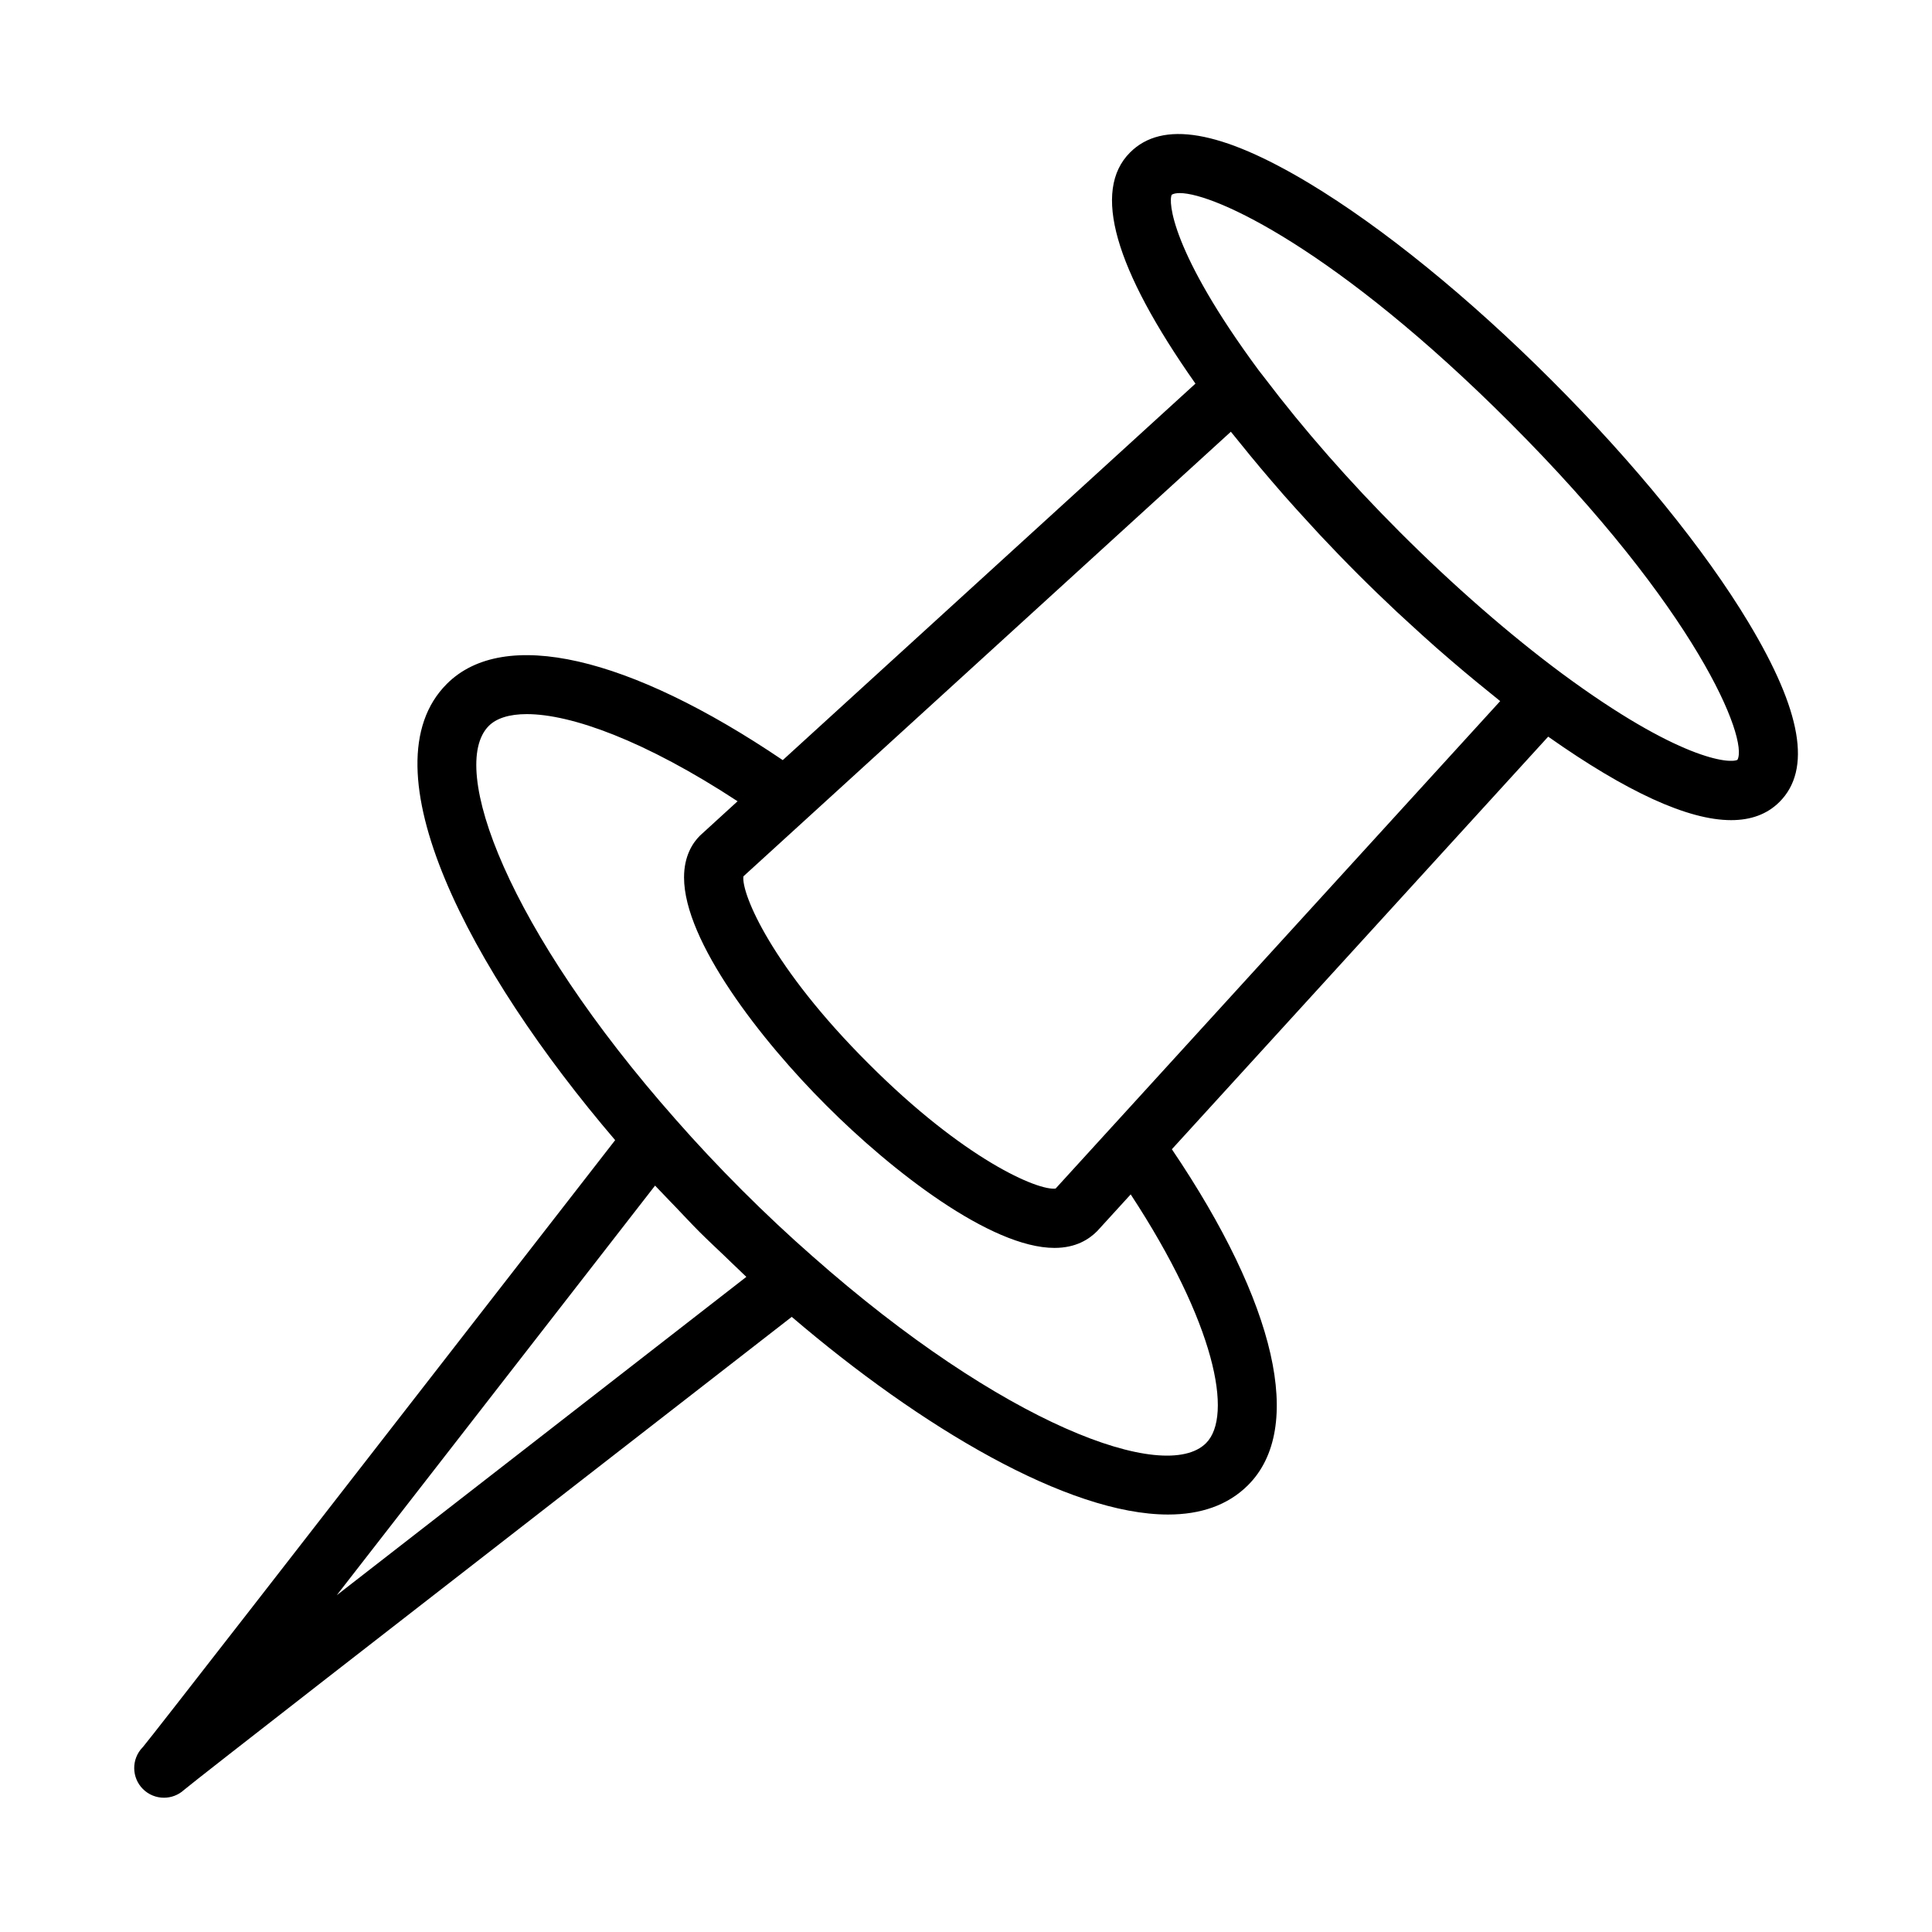
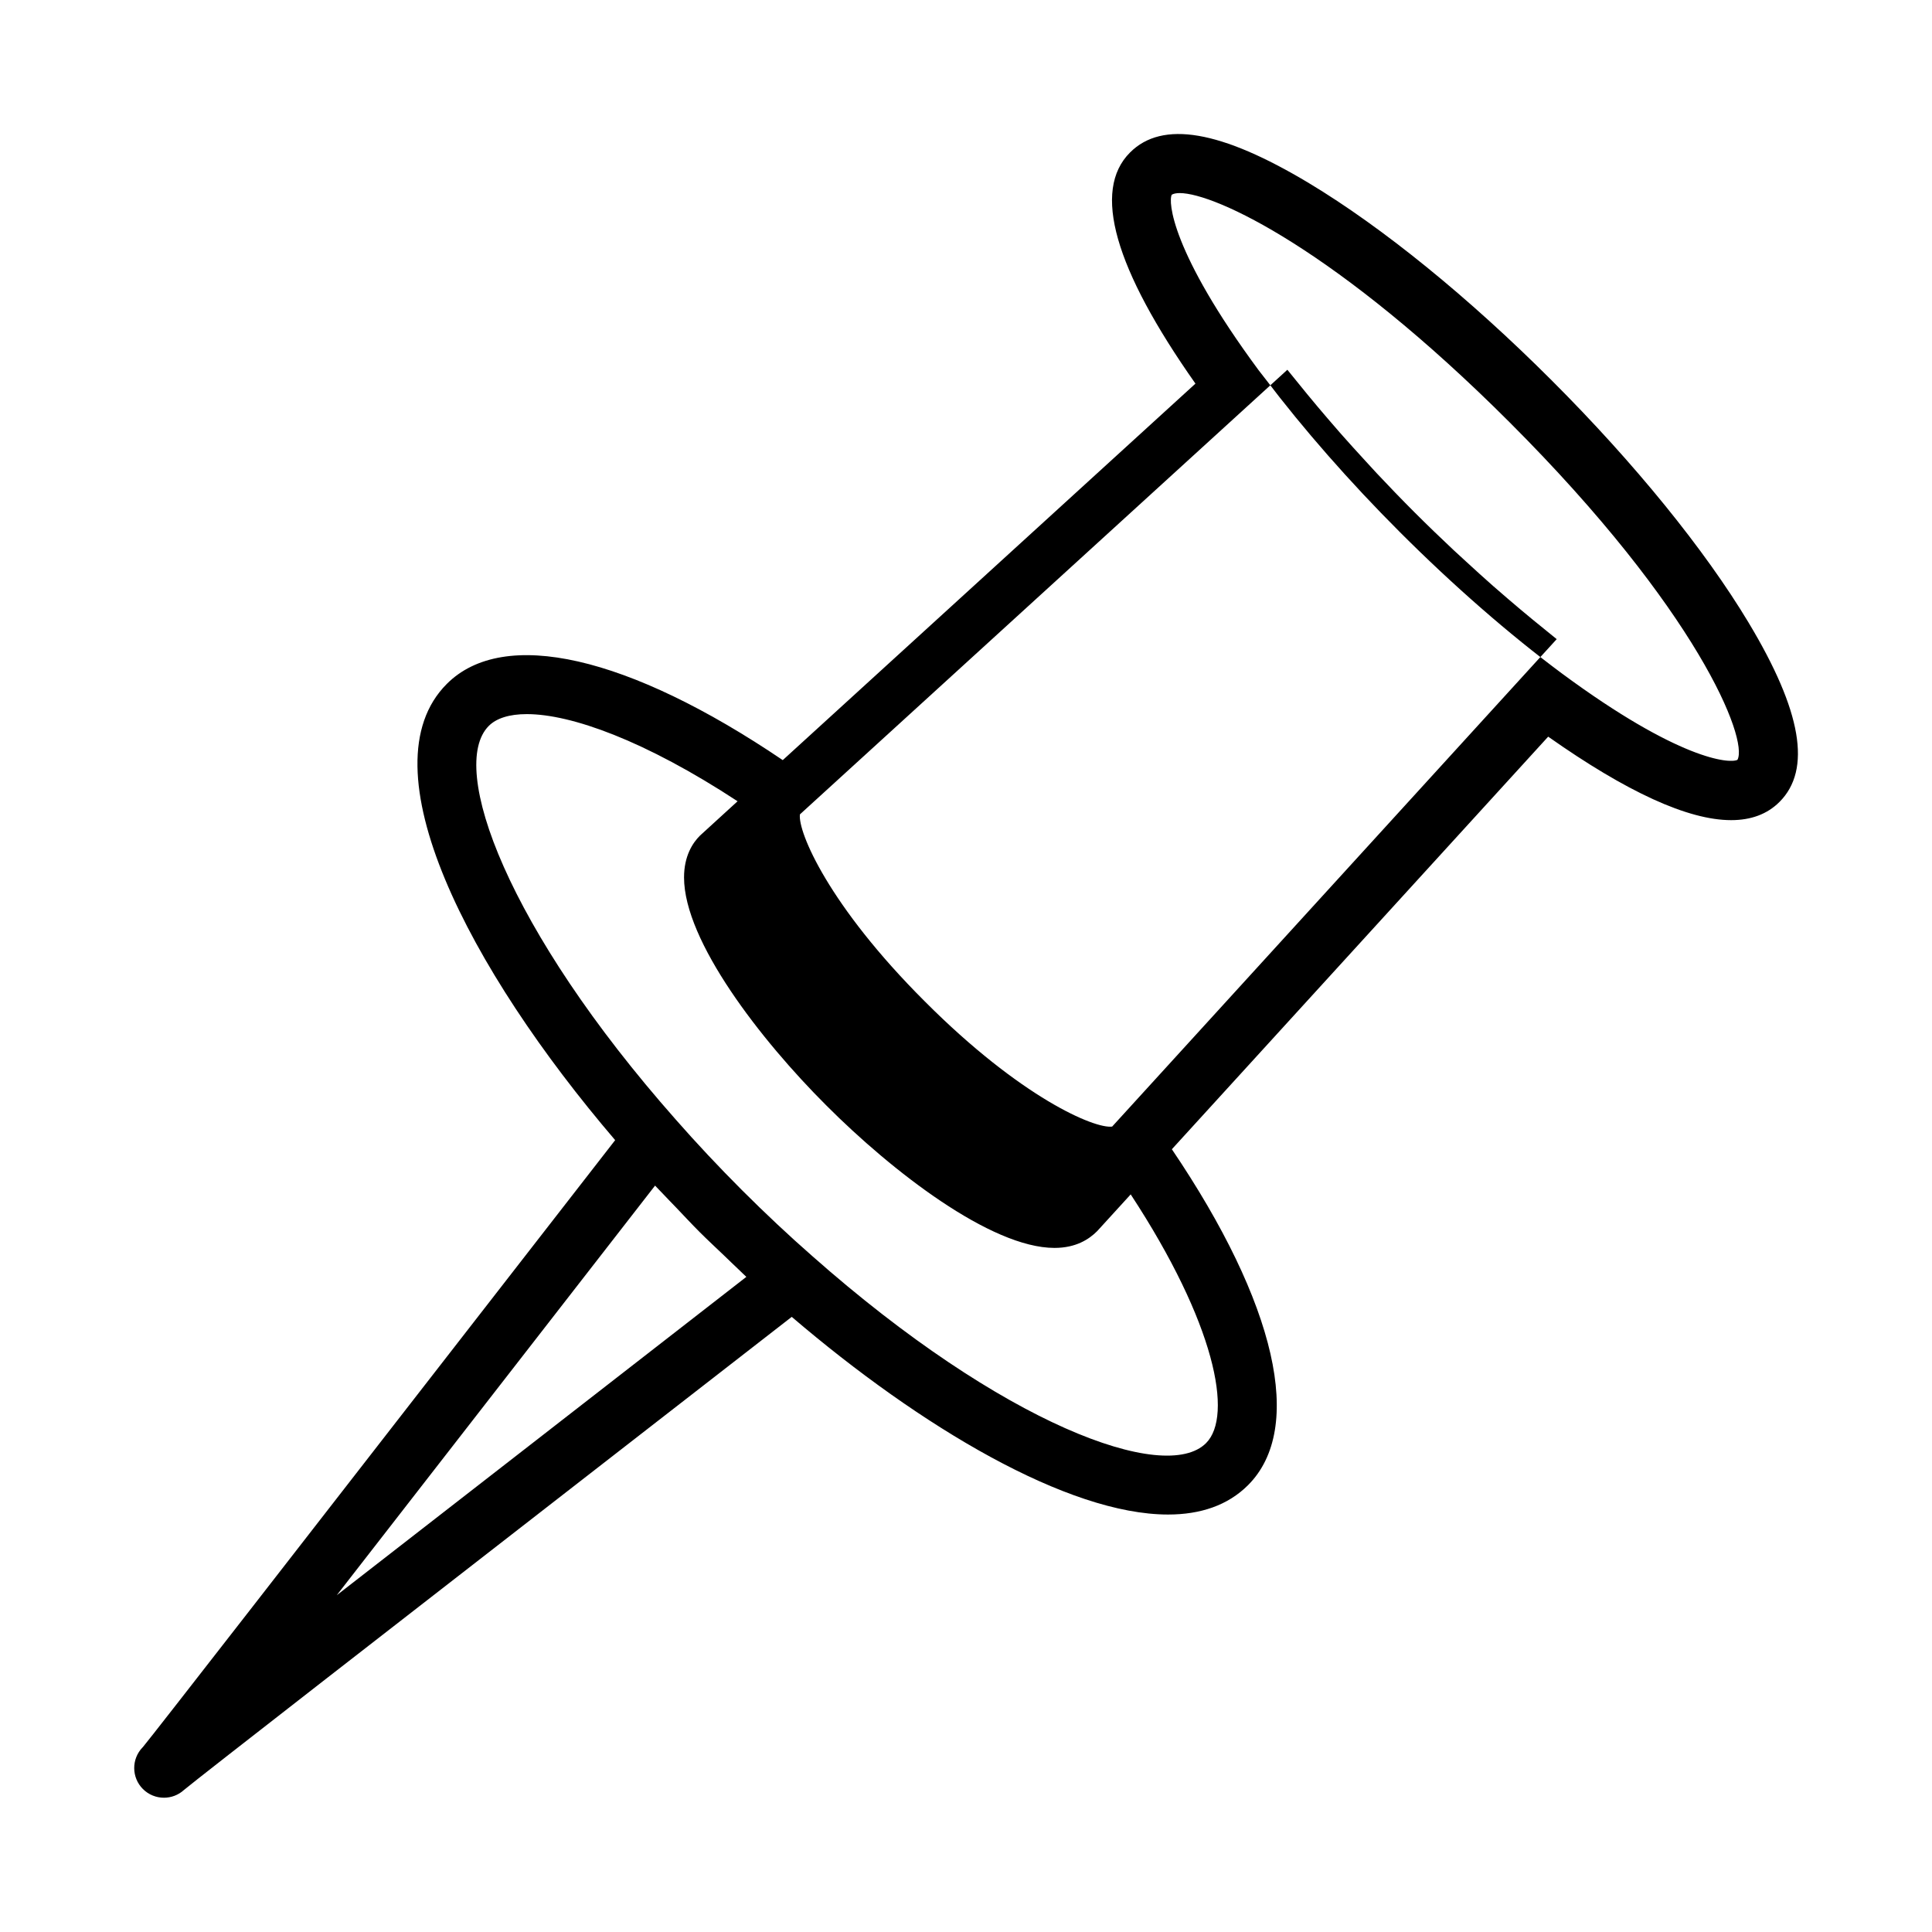
<svg xmlns="http://www.w3.org/2000/svg" fill="#000000" width="800px" height="800px" version="1.1" viewBox="144 144 512 512">
-   <path d="m607.45 309.09c-11.707-19.488-30.262-42.32-52.246-64.297-21.98-21.98-44.816-40.535-64.297-52.246-23.367-14.039-38.879-16.707-47.438-8.133-10.094 10.086-4.121 30.762 17.34 61.25l-109.37 99.777c-40.891-27.66-73.953-35.285-89.027-20.199-22.082 22.082 5.977 75.723 44.613 120.91-10.527 13.531-25.477 32.77-41.426 53.305-36.258 46.676-81.383 104.77-83.727 107.53-0.004 0-0.02 0.031-0.023 0.023-0.023 0.031-0.02 0.008-0.023 0.023 0.004 0.008-0.02 0.023-0.02 0.016 0 0.031-0.012 0.008-0.02 0.023-2.988 3.082-2.953 8.004 0.098 11.047 1.539 1.527 3.551 2.297 5.562 2.297 1.902 0 3.805-0.684 5.305-2.051 3.621-3.059 60.824-47.492 106.83-83.234 20.887-16.223 40.504-31.457 54.242-42.148 34.188 29.227 73.188 52.383 99.727 52.383 8.551 0 15.816-2.406 21.199-7.789 15.078-15.078 7.461-48.137-20.191-89.016l99.73-109.34c20.82 14.668 37.066 22.125 48.473 22.125 5.324 0 9.605-1.605 12.824-4.828h0.004c8.555-8.566 5.891-24.078-8.145-47.434zm-317.52 213.61c-23.637 18.359-42.168 32.758-56.68 44.043 11.445-14.723 26.082-33.555 44.781-57.625 15.027-19.348 29.18-37.57 39.57-50.922 0.648 0.707 1.363 1.402 2.019 2.106 1.129 1.211 2.309 2.402 3.461 3.606 2.121 2.215 4.176 4.441 6.367 6.633 2.16 2.156 4.336 4.164 6.508 6.246 1.258 1.207 2.508 2.438 3.769 3.617 0.691 0.645 1.375 1.348 2.066 1.98-13.57 10.566-32.164 25.012-51.863 40.316zm173.69 3.742c-10.902 10.902-53.871-4.938-104.34-49.555-6.227-5.457-12.512-11.355-18.672-17.512-6.152-6.156-12.051-12.438-17.539-18.695-44.59-50.438-60.43-93.41-49.531-104.31 2.043-2.039 5.457-3.121 10.074-3.121 11.777 0 31.363 7.035 55.855 23.094l-9.988 9.125c-1.918 1.914-4.203 5.391-4.199 11.078 0.012 16.852 20.332 43.09 37.723 60.426 17.352 17.402 43.594 37.73 60.434 37.738h0.016c5.68 0 9.156-2.281 11.32-4.457l8.875-9.727c22.363 34.094 27.219 58.672 19.969 65.918zm-24.887-83.887h-0.004l-14.977 16.422c-4.59 0.637-24.16-7.617-49.617-33.141-25.488-25.414-33.711-44.957-33.125-49.594l129.18-117.83c0.59 0.75 1.238 1.512 1.84 2.266 1.105 1.387 2.234 2.769 3.383 4.164 1.785 2.172 3.613 4.344 5.488 6.527 1.129 1.316 2.25 2.625 3.41 3.941 2.121 2.406 4.297 4.801 6.508 7.203 1.004 1.09 1.98 2.18 3 3.269 3.269 3.481 6.602 6.941 10.02 10.359 3.414 3.414 6.867 6.742 10.34 10.004 1.121 1.051 2.242 2.055 3.363 3.09 2.383 2.191 4.758 4.356 7.144 6.457 1.297 1.145 2.586 2.25 3.887 3.363 2.231 1.918 4.449 3.785 6.668 5.606 1.344 1.102 2.676 2.191 4.008 3.258 0.77 0.613 1.551 1.281 2.316 1.883zm165.71-97.191c-2.109 1.066-15.523 0.023-46.57-22.926-13.914-10.332-28.746-23.277-42.895-37.43-13.379-13.375-25.609-27.359-35.656-40.617-0.57-0.75-1.211-1.523-1.766-2.269-23.266-31.484-23.977-44.812-23.023-46.523 0.465-0.277 1.168-0.43 2.102-0.43 9.383 0 41.836 15.152 87.434 60.754 49.852 49.844 63.316 83.984 60.375 89.441z" />
+   <path d="m607.45 309.09c-11.707-19.488-30.262-42.32-52.246-64.297-21.98-21.98-44.816-40.535-64.297-52.246-23.367-14.039-38.879-16.707-47.438-8.133-10.094 10.086-4.121 30.762 17.34 61.25l-109.37 99.777c-40.891-27.66-73.953-35.285-89.027-20.199-22.082 22.082 5.977 75.723 44.613 120.91-10.527 13.531-25.477 32.77-41.426 53.305-36.258 46.676-81.383 104.77-83.727 107.53-0.004 0-0.02 0.031-0.023 0.023-0.023 0.031-0.02 0.008-0.023 0.023 0.004 0.008-0.02 0.023-0.02 0.016 0 0.031-0.012 0.008-0.02 0.023-2.988 3.082-2.953 8.004 0.098 11.047 1.539 1.527 3.551 2.297 5.562 2.297 1.902 0 3.805-0.684 5.305-2.051 3.621-3.059 60.824-47.492 106.83-83.234 20.887-16.223 40.504-31.457 54.242-42.148 34.188 29.227 73.188 52.383 99.727 52.383 8.551 0 15.816-2.406 21.199-7.789 15.078-15.078 7.461-48.137-20.191-89.016l99.73-109.34c20.82 14.668 37.066 22.125 48.473 22.125 5.324 0 9.605-1.605 12.824-4.828h0.004c8.555-8.566 5.891-24.078-8.145-47.434zm-317.52 213.61c-23.637 18.359-42.168 32.758-56.68 44.043 11.445-14.723 26.082-33.555 44.781-57.625 15.027-19.348 29.18-37.57 39.57-50.922 0.648 0.707 1.363 1.402 2.019 2.106 1.129 1.211 2.309 2.402 3.461 3.606 2.121 2.215 4.176 4.441 6.367 6.633 2.16 2.156 4.336 4.164 6.508 6.246 1.258 1.207 2.508 2.438 3.769 3.617 0.691 0.645 1.375 1.348 2.066 1.98-13.57 10.566-32.164 25.012-51.863 40.316zm173.69 3.742c-10.902 10.902-53.871-4.938-104.34-49.555-6.227-5.457-12.512-11.355-18.672-17.512-6.152-6.156-12.051-12.438-17.539-18.695-44.59-50.438-60.43-93.41-49.531-104.31 2.043-2.039 5.457-3.121 10.074-3.121 11.777 0 31.363 7.035 55.855 23.094l-9.988 9.125c-1.918 1.914-4.203 5.391-4.199 11.078 0.012 16.852 20.332 43.09 37.723 60.426 17.352 17.402 43.594 37.73 60.434 37.738h0.016c5.68 0 9.156-2.281 11.32-4.457l8.875-9.727c22.363 34.094 27.219 58.672 19.969 65.918zm-24.887-83.887h-0.004c-4.59 0.637-24.16-7.617-49.617-33.141-25.488-25.414-33.711-44.957-33.125-49.594l129.18-117.83c0.59 0.75 1.238 1.512 1.84 2.266 1.105 1.387 2.234 2.769 3.383 4.164 1.785 2.172 3.613 4.344 5.488 6.527 1.129 1.316 2.25 2.625 3.41 3.941 2.121 2.406 4.297 4.801 6.508 7.203 1.004 1.09 1.98 2.18 3 3.269 3.269 3.481 6.602 6.941 10.02 10.359 3.414 3.414 6.867 6.742 10.34 10.004 1.121 1.051 2.242 2.055 3.363 3.09 2.383 2.191 4.758 4.356 7.144 6.457 1.297 1.145 2.586 2.25 3.887 3.363 2.231 1.918 4.449 3.785 6.668 5.606 1.344 1.102 2.676 2.191 4.008 3.258 0.77 0.613 1.551 1.281 2.316 1.883zm165.71-97.191c-2.109 1.066-15.523 0.023-46.57-22.926-13.914-10.332-28.746-23.277-42.895-37.43-13.379-13.375-25.609-27.359-35.656-40.617-0.57-0.75-1.211-1.523-1.766-2.269-23.266-31.484-23.977-44.812-23.023-46.523 0.465-0.277 1.168-0.43 2.102-0.43 9.383 0 41.836 15.152 87.434 60.754 49.852 49.844 63.316 83.984 60.375 89.441z" />
</svg>